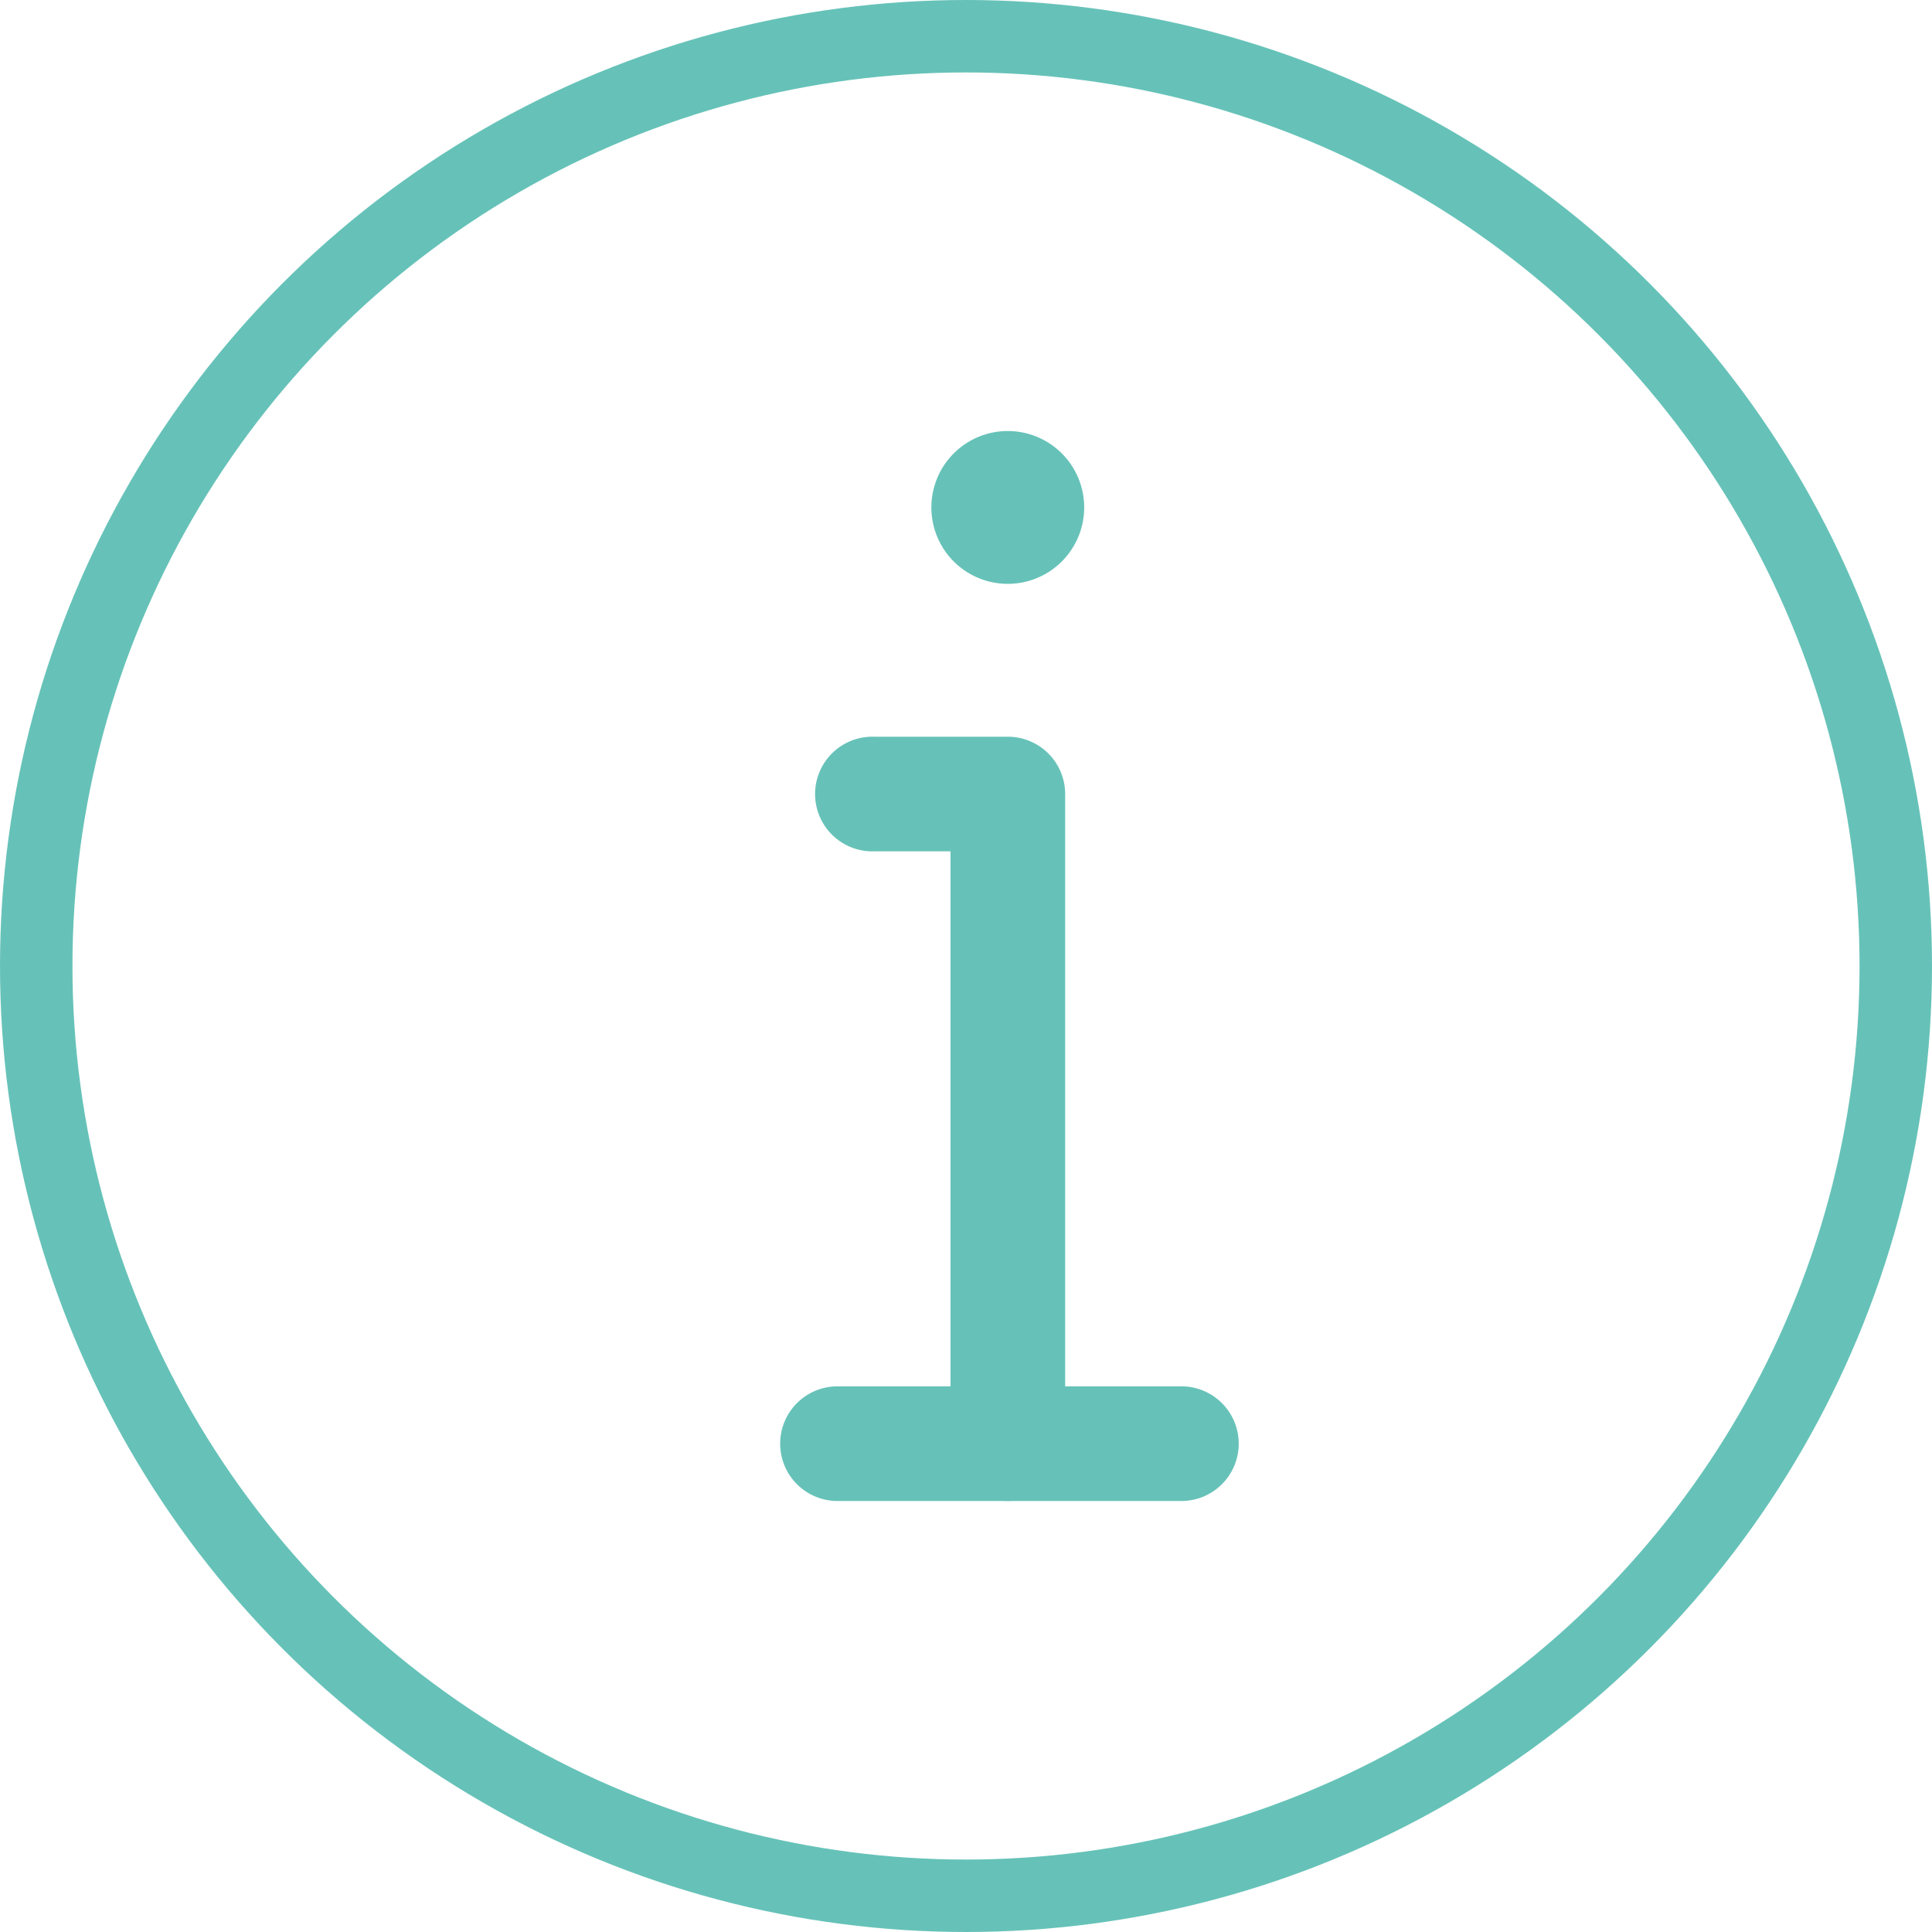
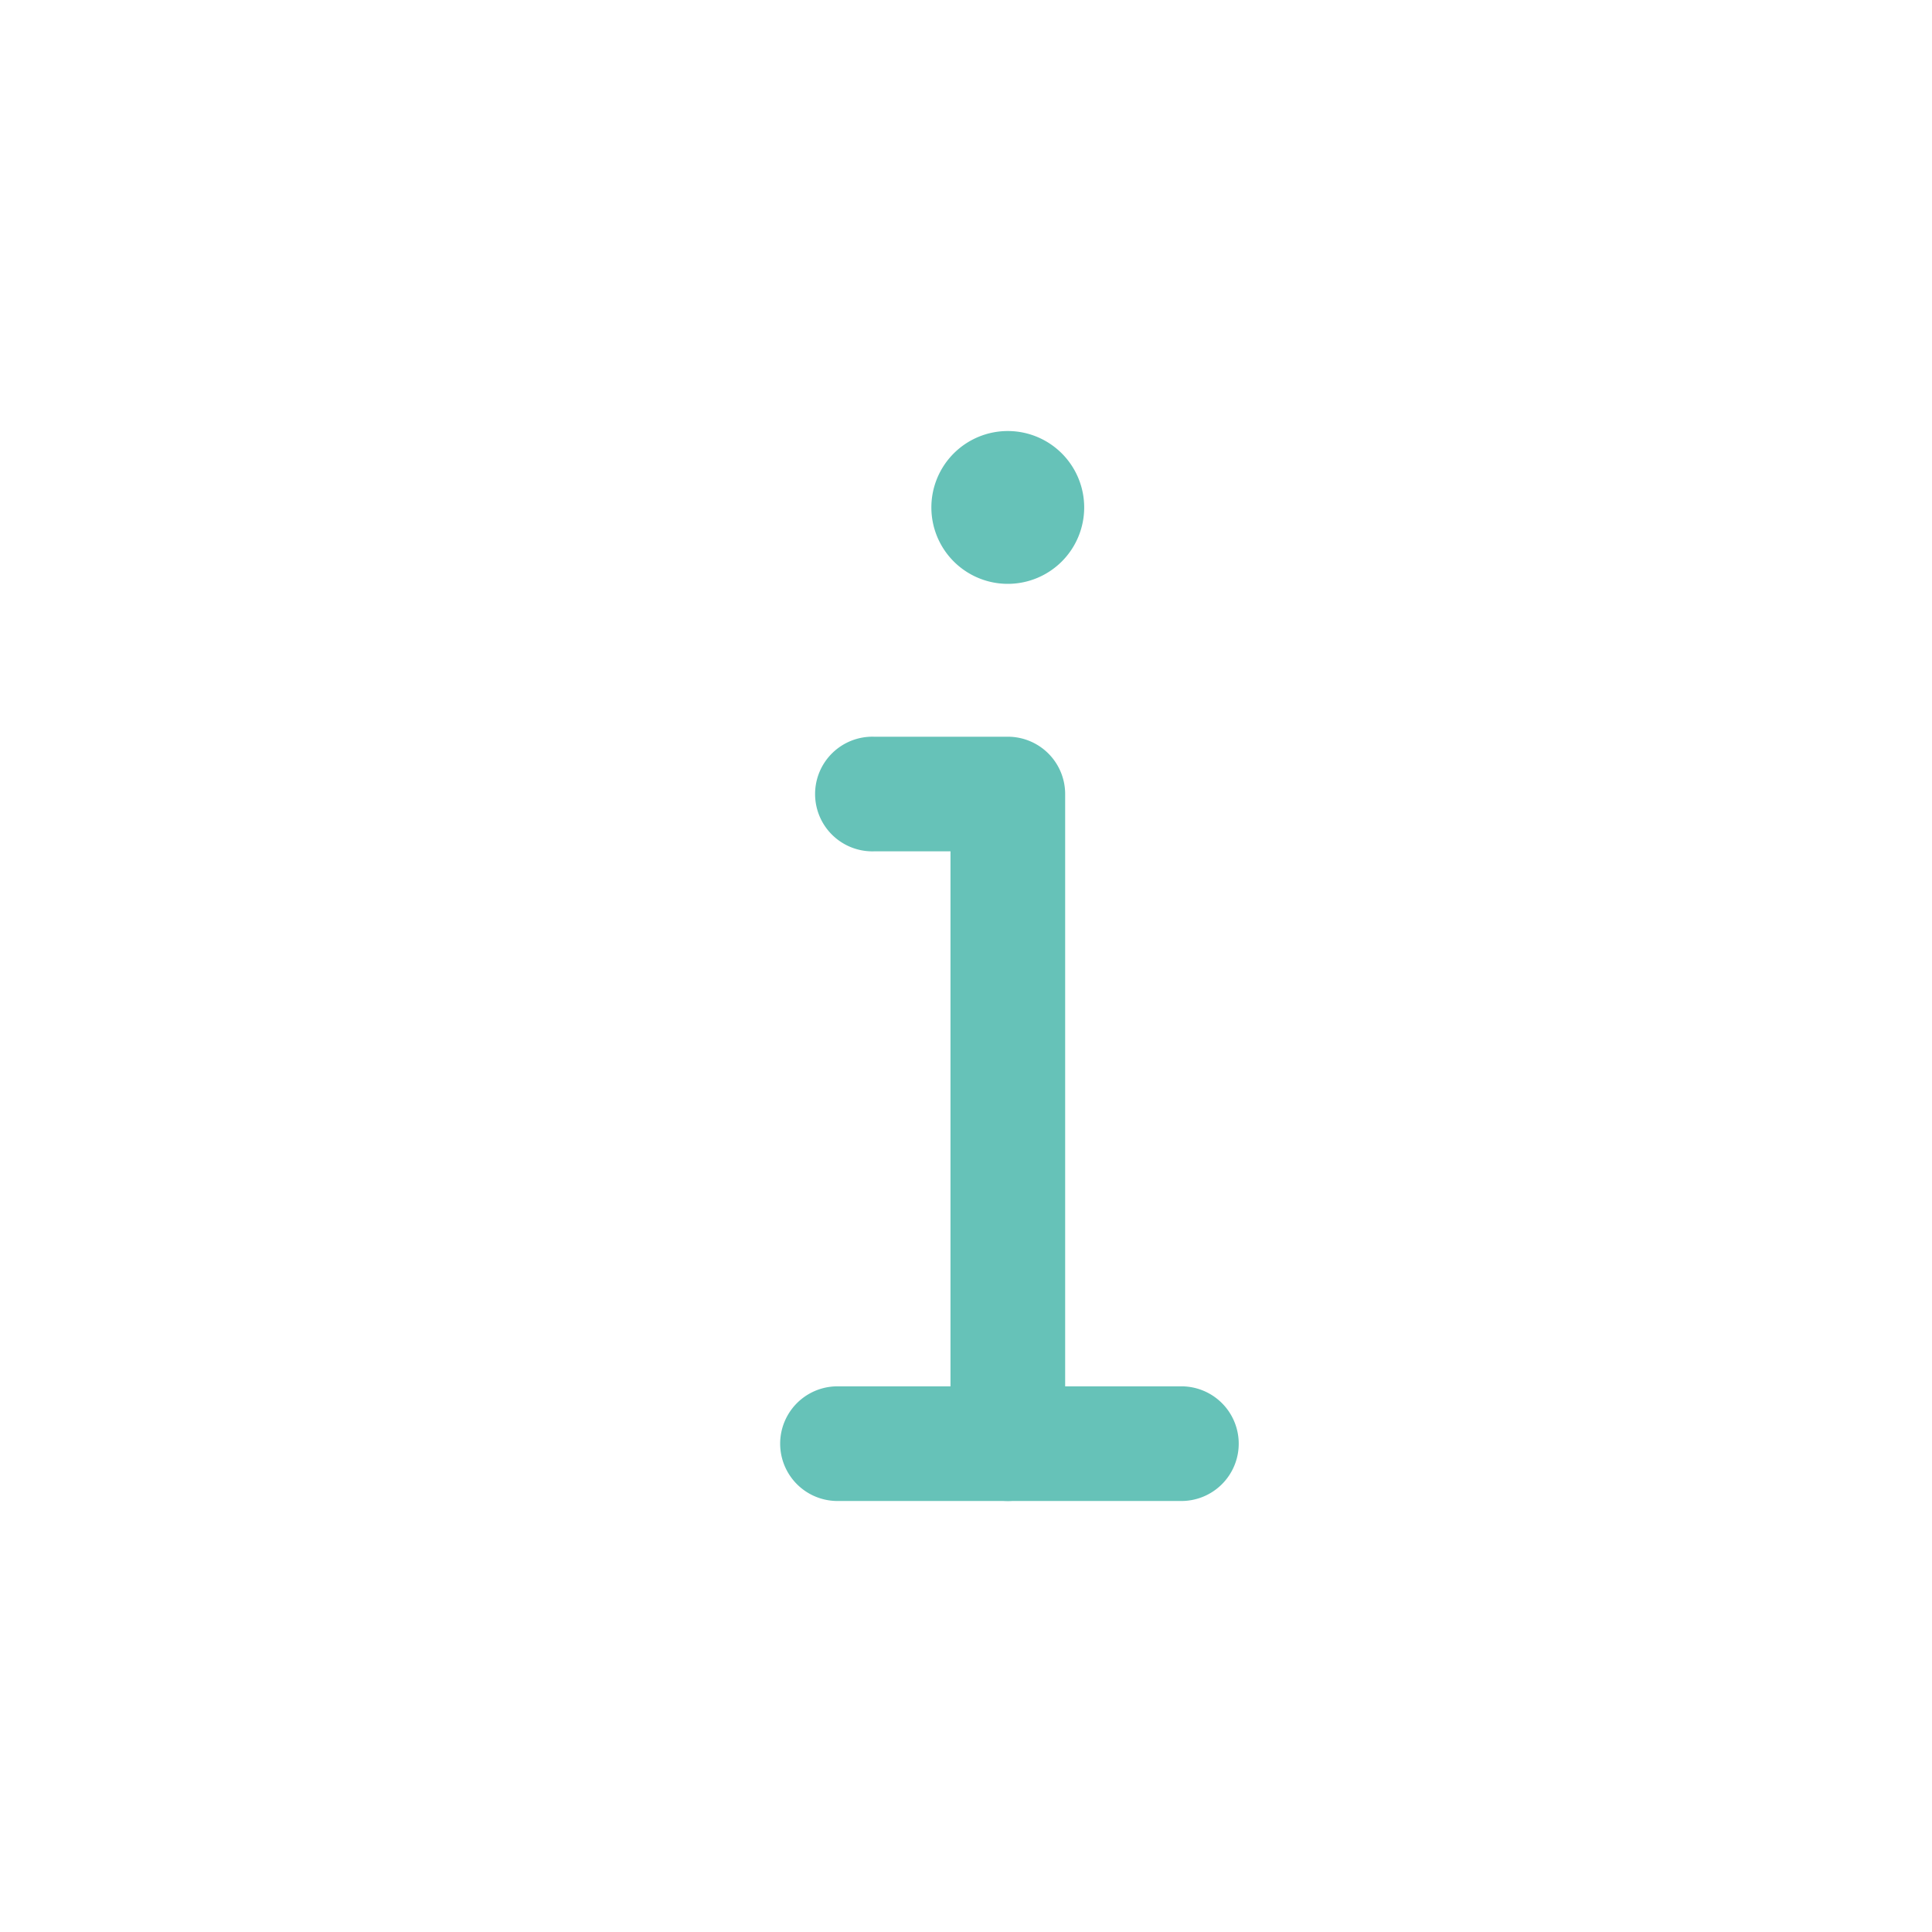
<svg xmlns="http://www.w3.org/2000/svg" width="40" height="40" viewBox="0 0 40 40">
  <defs>
    <style>.a{fill:#66c2b8;}.b,.d{fill:none;}.b{stroke:#66c2b8;stroke-width:1.5px;}.c{stroke:none;}</style>
  </defs>
  <g transform="translate(-644 -554)">
    <g transform="translate(645.878 555.013)">
      <path class="a" d="M237.832,108.25a1.582,1.582,0,1,1-1.582-1.582A1.582,1.582,0,0,1,237.832,108.25Z" transform="translate(-217.263 -98.757)" />
      <path class="a" d="M206.624,207.823a1.187,1.187,0,0,1-1.187-1.187V194.373h-1.582a1.187,1.187,0,1,1,0-2.373h2.769a1.187,1.187,0,0,1,1.187,1.187v13.449A1.187,1.187,0,0,1,206.624,207.823Z" transform="translate(-187.636 -177.76)" />
-       <path class="a" d="M200.307,375.705h-7.12a1.187,1.187,0,0,1,0-2.373h7.12a1.187,1.187,0,1,1,0,2.373Z" transform="translate(-177.76 -345.642)" />
+       <path class="a" d="M200.307,375.705h-7.12a1.187,1.187,0,0,1,0-2.373h7.12a1.187,1.187,0,1,1,0,2.373" transform="translate(-177.76 -345.642)" />
    </g>
    <g class="b" transform="translate(644 554)">
      <circle class="c" cx="20" cy="20" r="20" />
-       <circle class="d" cx="20" cy="20" r="19.25" />
    </g>
  </g>
</svg>